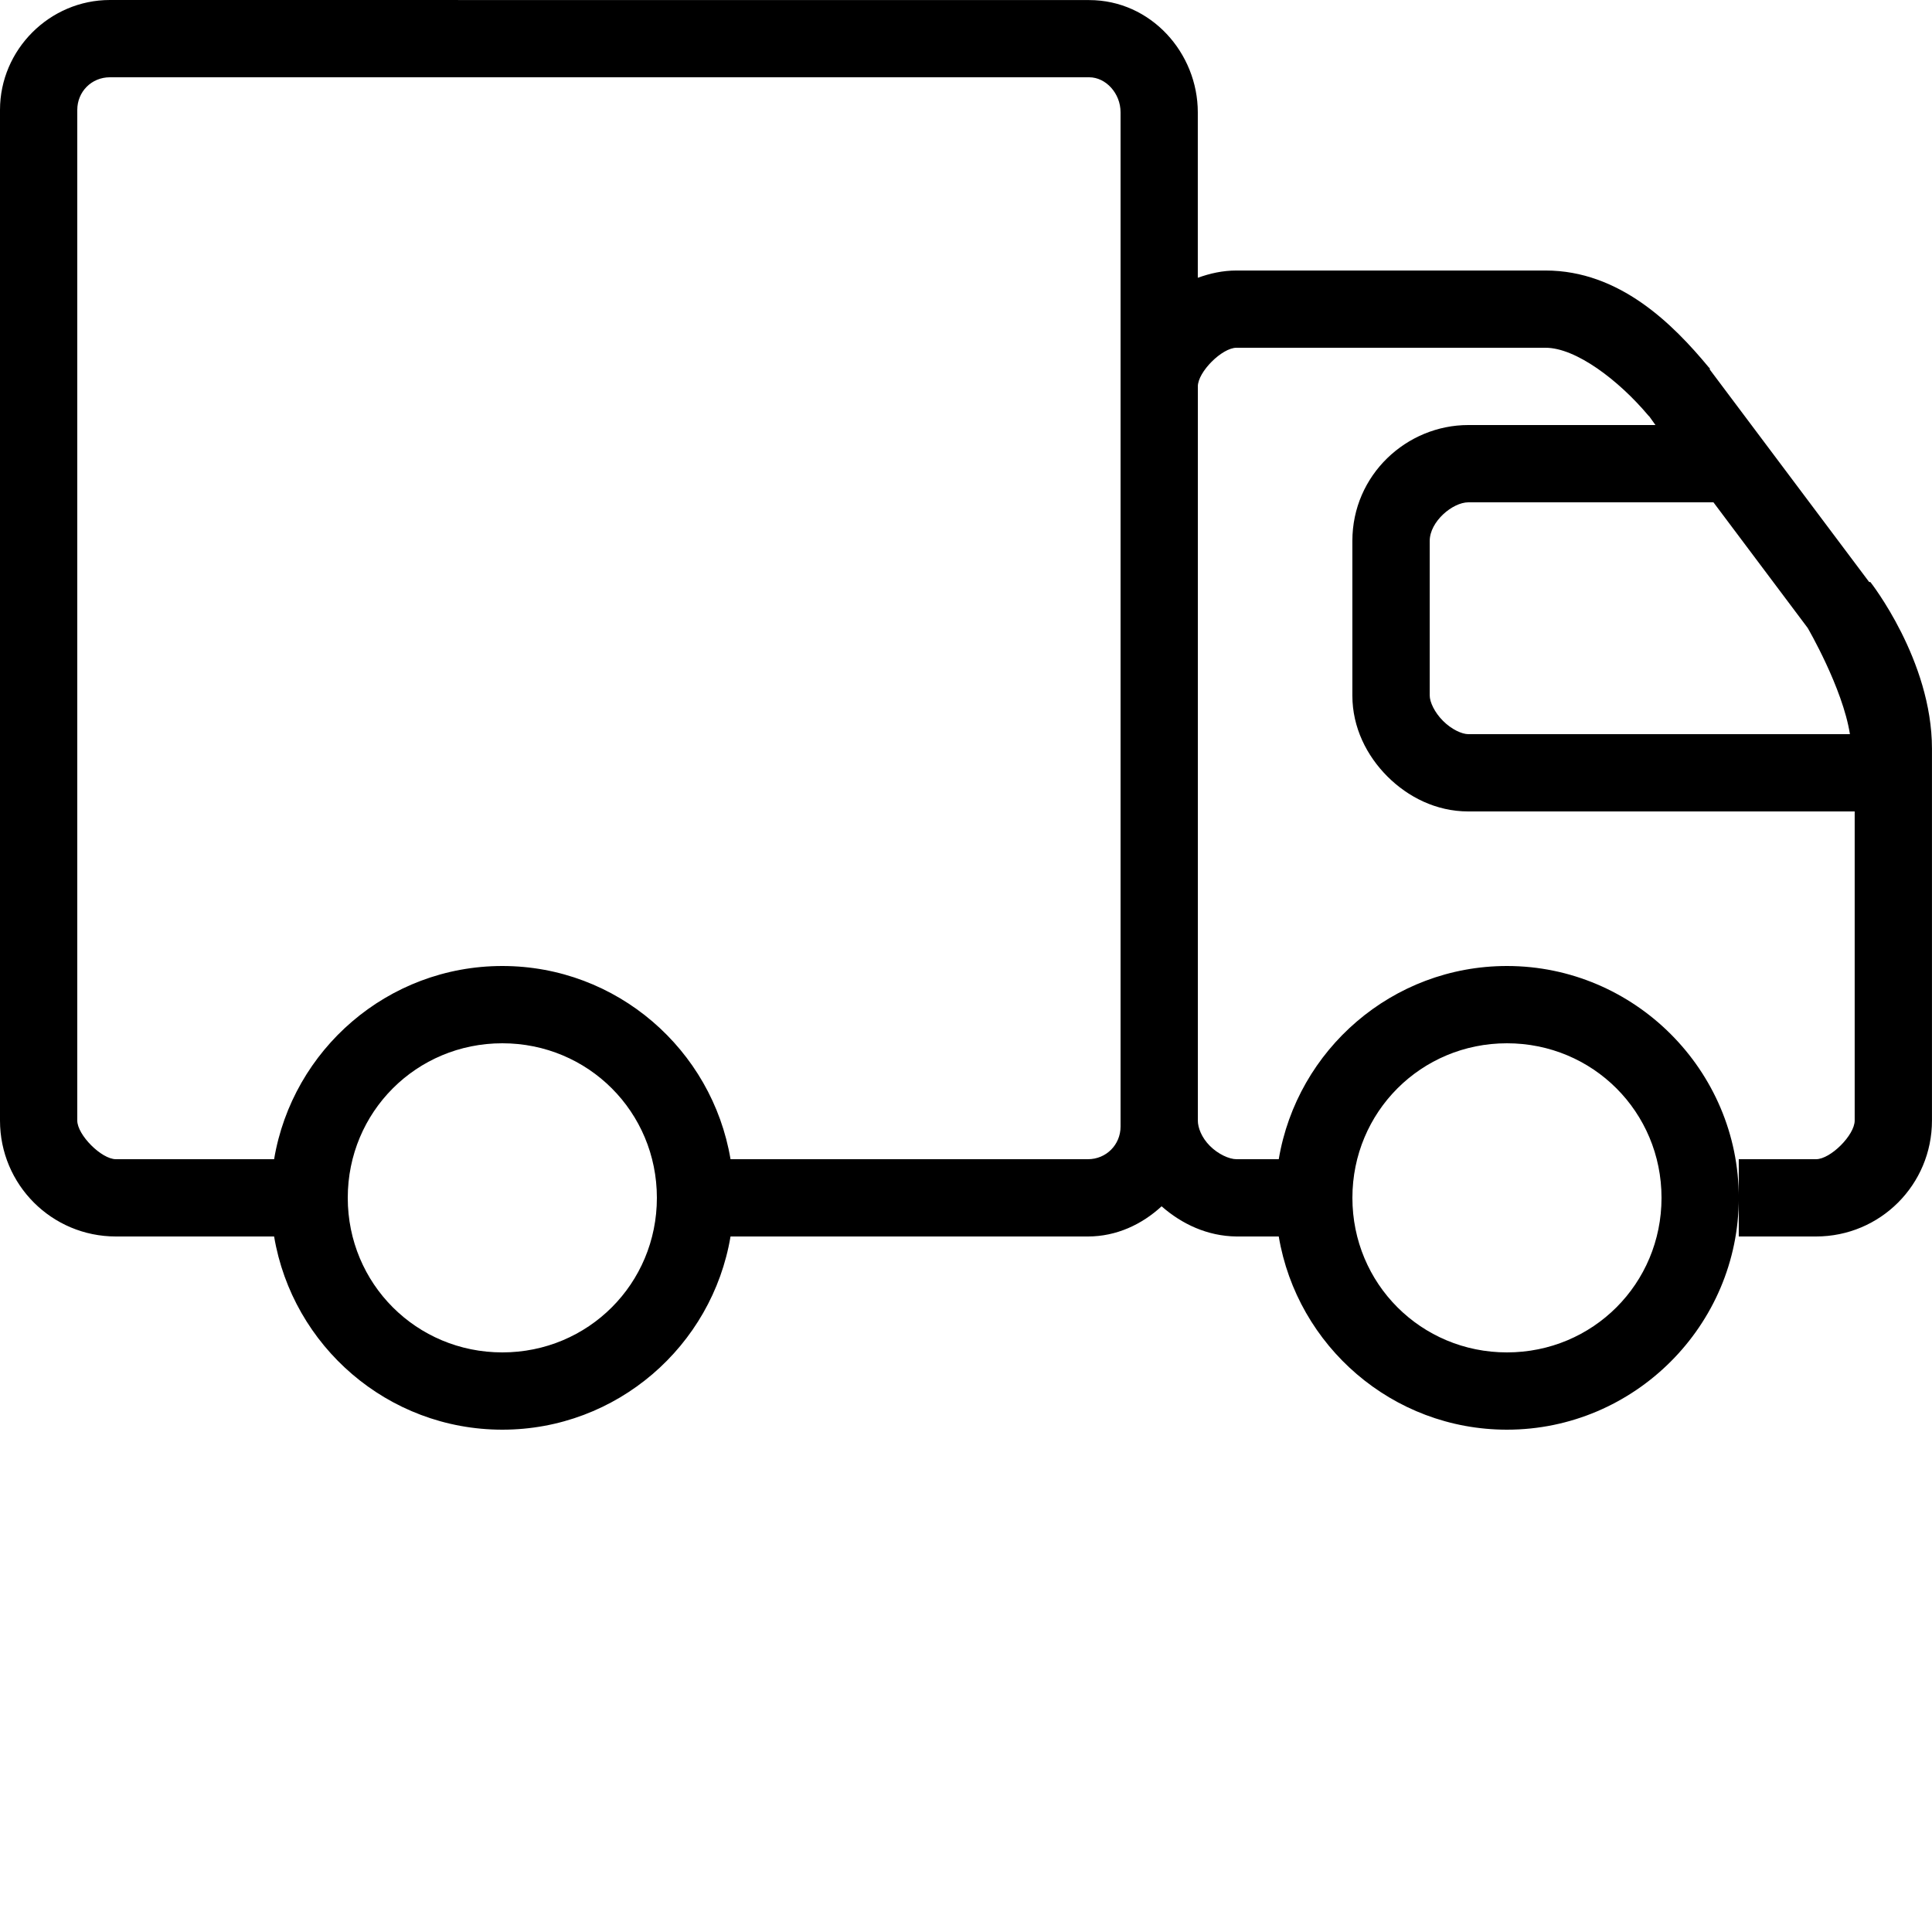
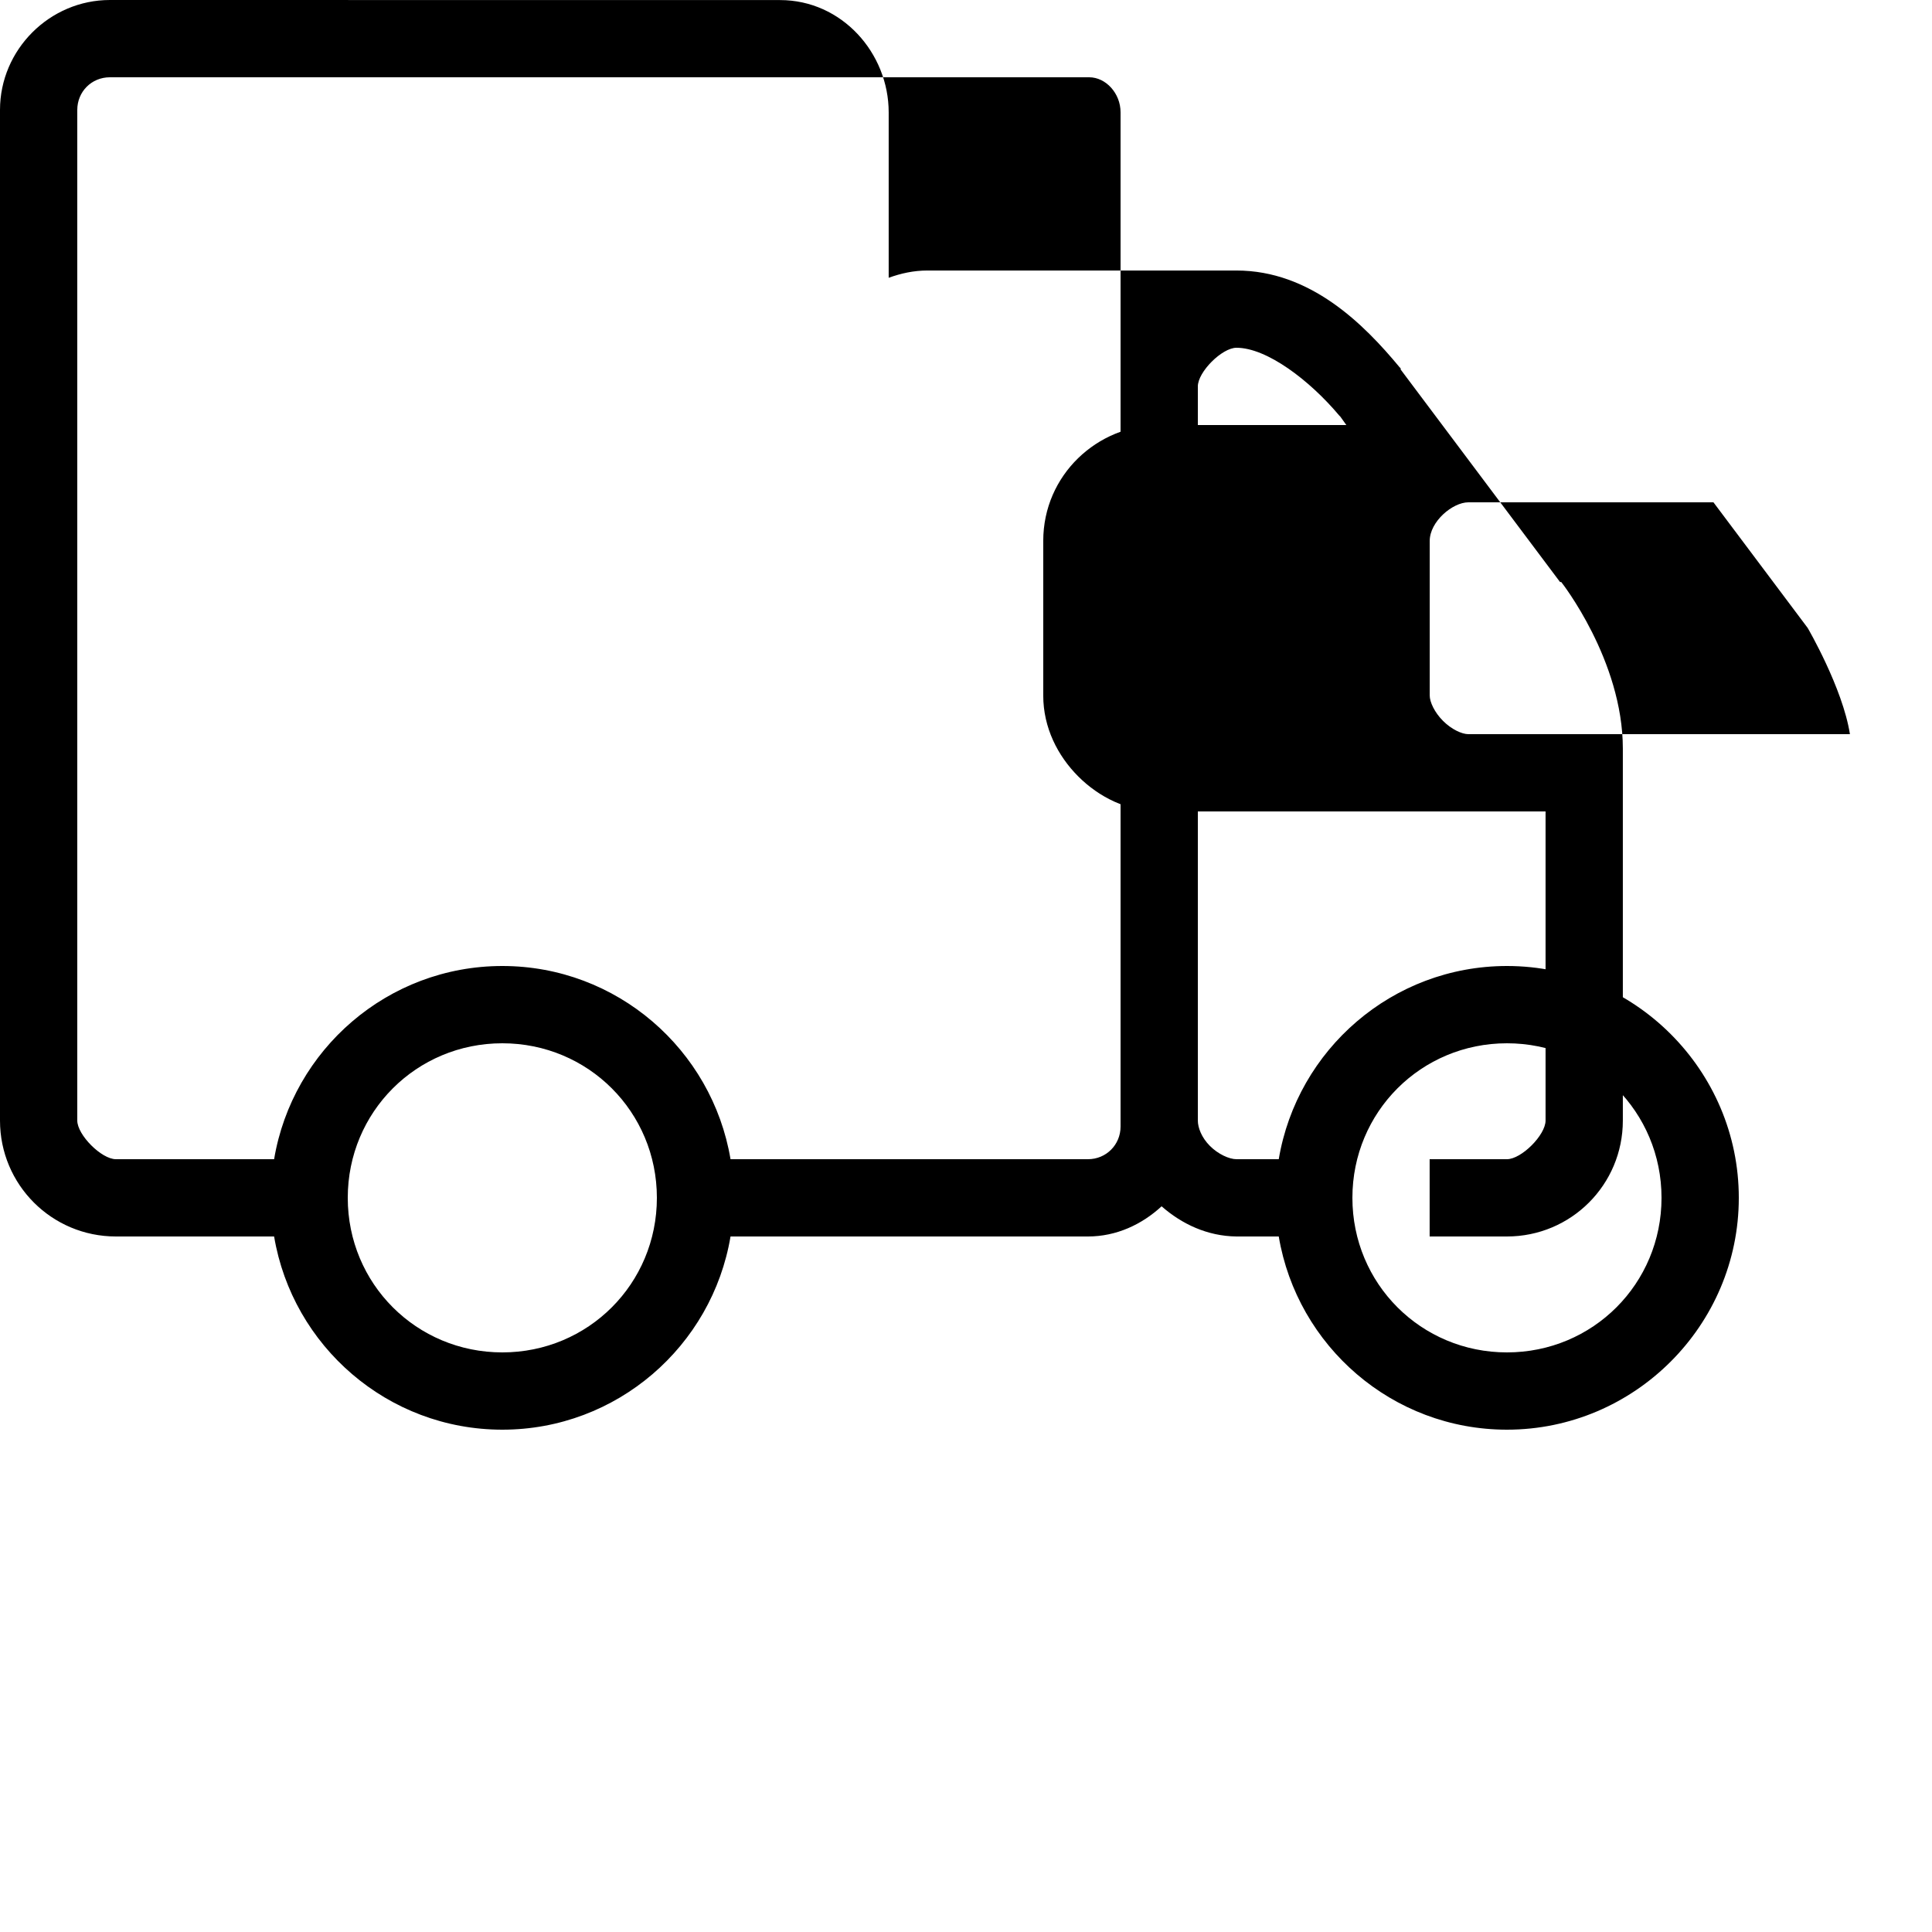
<svg xmlns="http://www.w3.org/2000/svg" viewBox="0,0,256,256" width="25px" height="25px" fill-rule="nonzero">
  <g transform="">
    <g fill="#000000" fill-rule="nonzero" stroke="none" stroke-width="1" stroke-linecap="butt" stroke-linejoin="miter" stroke-miterlimit="10" stroke-dasharray="" stroke-dashoffset="0" font-family="none" font-weight="none" font-size="none" text-anchor="none" style="mix-blend-mode: normal">
      <g transform="translate(0,-66.56) scale(5.12,5.12)">
-         <path d="M2.844,13c-1.559,0 -2.844,1.285 -2.844,2.844v26.156c0,1.66 1.34,3 3,3h4.094c0.477,2.836 2.941,5 5.906,5c2.965,0 5.43,-2.164 5.906,-5h9.25c0.738,0 1.398,-0.312 1.906,-0.781c0.52,0.457 1.184,0.773 1.938,0.781h1.094c0.477,2.836 2.941,5 5.906,5c3.301,0 6,-2.699 6,-6c0,-3.301 -2.699,-6 -6,-6c-2.965,0 -5.43,2.164 -5.906,5h-1.094c-0.188,0 -0.473,-0.129 -0.688,-0.344c-0.215,-0.215 -0.312,-0.473 -0.312,-0.656v-19c0,-0.375 0.625,-1 1,-1h8c0.785,0 1.891,0.84 2.656,1.75c0.008,0.012 0.023,0.02 0.031,0.031l0.156,0.219h-4.844c-1.594,0 -3,1.289 -3,3v4c0,0.832 0.375,1.562 0.906,2.094c0.531,0.531 1.262,0.906 2.094,0.906h10v8c0,0.375 -0.625,1 -1,1h-2v2h2c1.66,0 3,-1.34 3,-3v-9.625c0,-2.289 -1.594,-4.312 -1.594,-4.312h-0.031l-4.125,-5.5v-0.031l-0.031,-0.031c-0.922,-1.113 -2.305,-2.5 -4.219,-2.5h-8c-0.355,0 -0.684,0.074 -1,0.188v-4.281c0,-1.535 -1.211,-2.906 -2.812,-2.906zM2.844,15h25.344c0.43,0 0.812,0.414 0.812,0.906v26.25c0,0.469 -0.371,0.844 -0.844,0.844h-9.25c-0.477,-2.836 -2.941,-5 -5.906,-5c-2.965,0 -5.43,2.164 -5.906,5h-4.094c-0.375,0 -1,-0.629 -1,-1v-26.156c0,-0.469 0.367,-0.844 0.844,-0.844zM38,26h6.344l2.438,3.25c0,0 0.906,1.551 1.094,2.75h-9.875c-0.168,0 -0.438,-0.125 -0.656,-0.344c-0.219,-0.219 -0.344,-0.488 -0.344,-0.656v-4c0,-0.504 0.594,-1 1,-1zM13,40c2.223,0 4,1.777 4,4c0,2.223 -1.777,4 -4,4c-2.223,0 -4,-1.777 -4,-4c0,-2.223 1.777,-4 4,-4zM39,40c2.223,0 4,1.777 4,4c0,2.223 -1.777,4 -4,4c-2.223,0 -4,-1.777 -4,-4c0,-2.223 1.777,-4 4,-4z" />
+         <path d="M2.844,13c-1.559,0 -2.844,1.285 -2.844,2.844v26.156c0,1.66 1.34,3 3,3h4.094c0.477,2.836 2.941,5 5.906,5c2.965,0 5.43,-2.164 5.906,-5h9.25c0.738,0 1.398,-0.312 1.906,-0.781c0.52,0.457 1.184,0.773 1.938,0.781h1.094c0.477,2.836 2.941,5 5.906,5c3.301,0 6,-2.699 6,-6c0,-3.301 -2.699,-6 -6,-6c-2.965,0 -5.43,2.164 -5.906,5h-1.094c-0.188,0 -0.473,-0.129 -0.688,-0.344c-0.215,-0.215 -0.312,-0.473 -0.312,-0.656v-19c0,-0.375 0.625,-1 1,-1c0.785,0 1.891,0.84 2.656,1.75c0.008,0.012 0.023,0.02 0.031,0.031l0.156,0.219h-4.844c-1.594,0 -3,1.289 -3,3v4c0,0.832 0.375,1.562 0.906,2.094c0.531,0.531 1.262,0.906 2.094,0.906h10v8c0,0.375 -0.625,1 -1,1h-2v2h2c1.66,0 3,-1.34 3,-3v-9.625c0,-2.289 -1.594,-4.312 -1.594,-4.312h-0.031l-4.125,-5.5v-0.031l-0.031,-0.031c-0.922,-1.113 -2.305,-2.5 -4.219,-2.5h-8c-0.355,0 -0.684,0.074 -1,0.188v-4.281c0,-1.535 -1.211,-2.906 -2.812,-2.906zM2.844,15h25.344c0.43,0 0.812,0.414 0.812,0.906v26.25c0,0.469 -0.371,0.844 -0.844,0.844h-9.25c-0.477,-2.836 -2.941,-5 -5.906,-5c-2.965,0 -5.43,2.164 -5.906,5h-4.094c-0.375,0 -1,-0.629 -1,-1v-26.156c0,-0.469 0.367,-0.844 0.844,-0.844zM38,26h6.344l2.438,3.25c0,0 0.906,1.551 1.094,2.75h-9.875c-0.168,0 -0.438,-0.125 -0.656,-0.344c-0.219,-0.219 -0.344,-0.488 -0.344,-0.656v-4c0,-0.504 0.594,-1 1,-1zM13,40c2.223,0 4,1.777 4,4c0,2.223 -1.777,4 -4,4c-2.223,0 -4,-1.777 -4,-4c0,-2.223 1.777,-4 4,-4zM39,40c2.223,0 4,1.777 4,4c0,2.223 -1.777,4 -4,4c-2.223,0 -4,-1.777 -4,-4c0,-2.223 1.777,-4 4,-4z" />
      </g>
    </g>
  </g>
</svg>